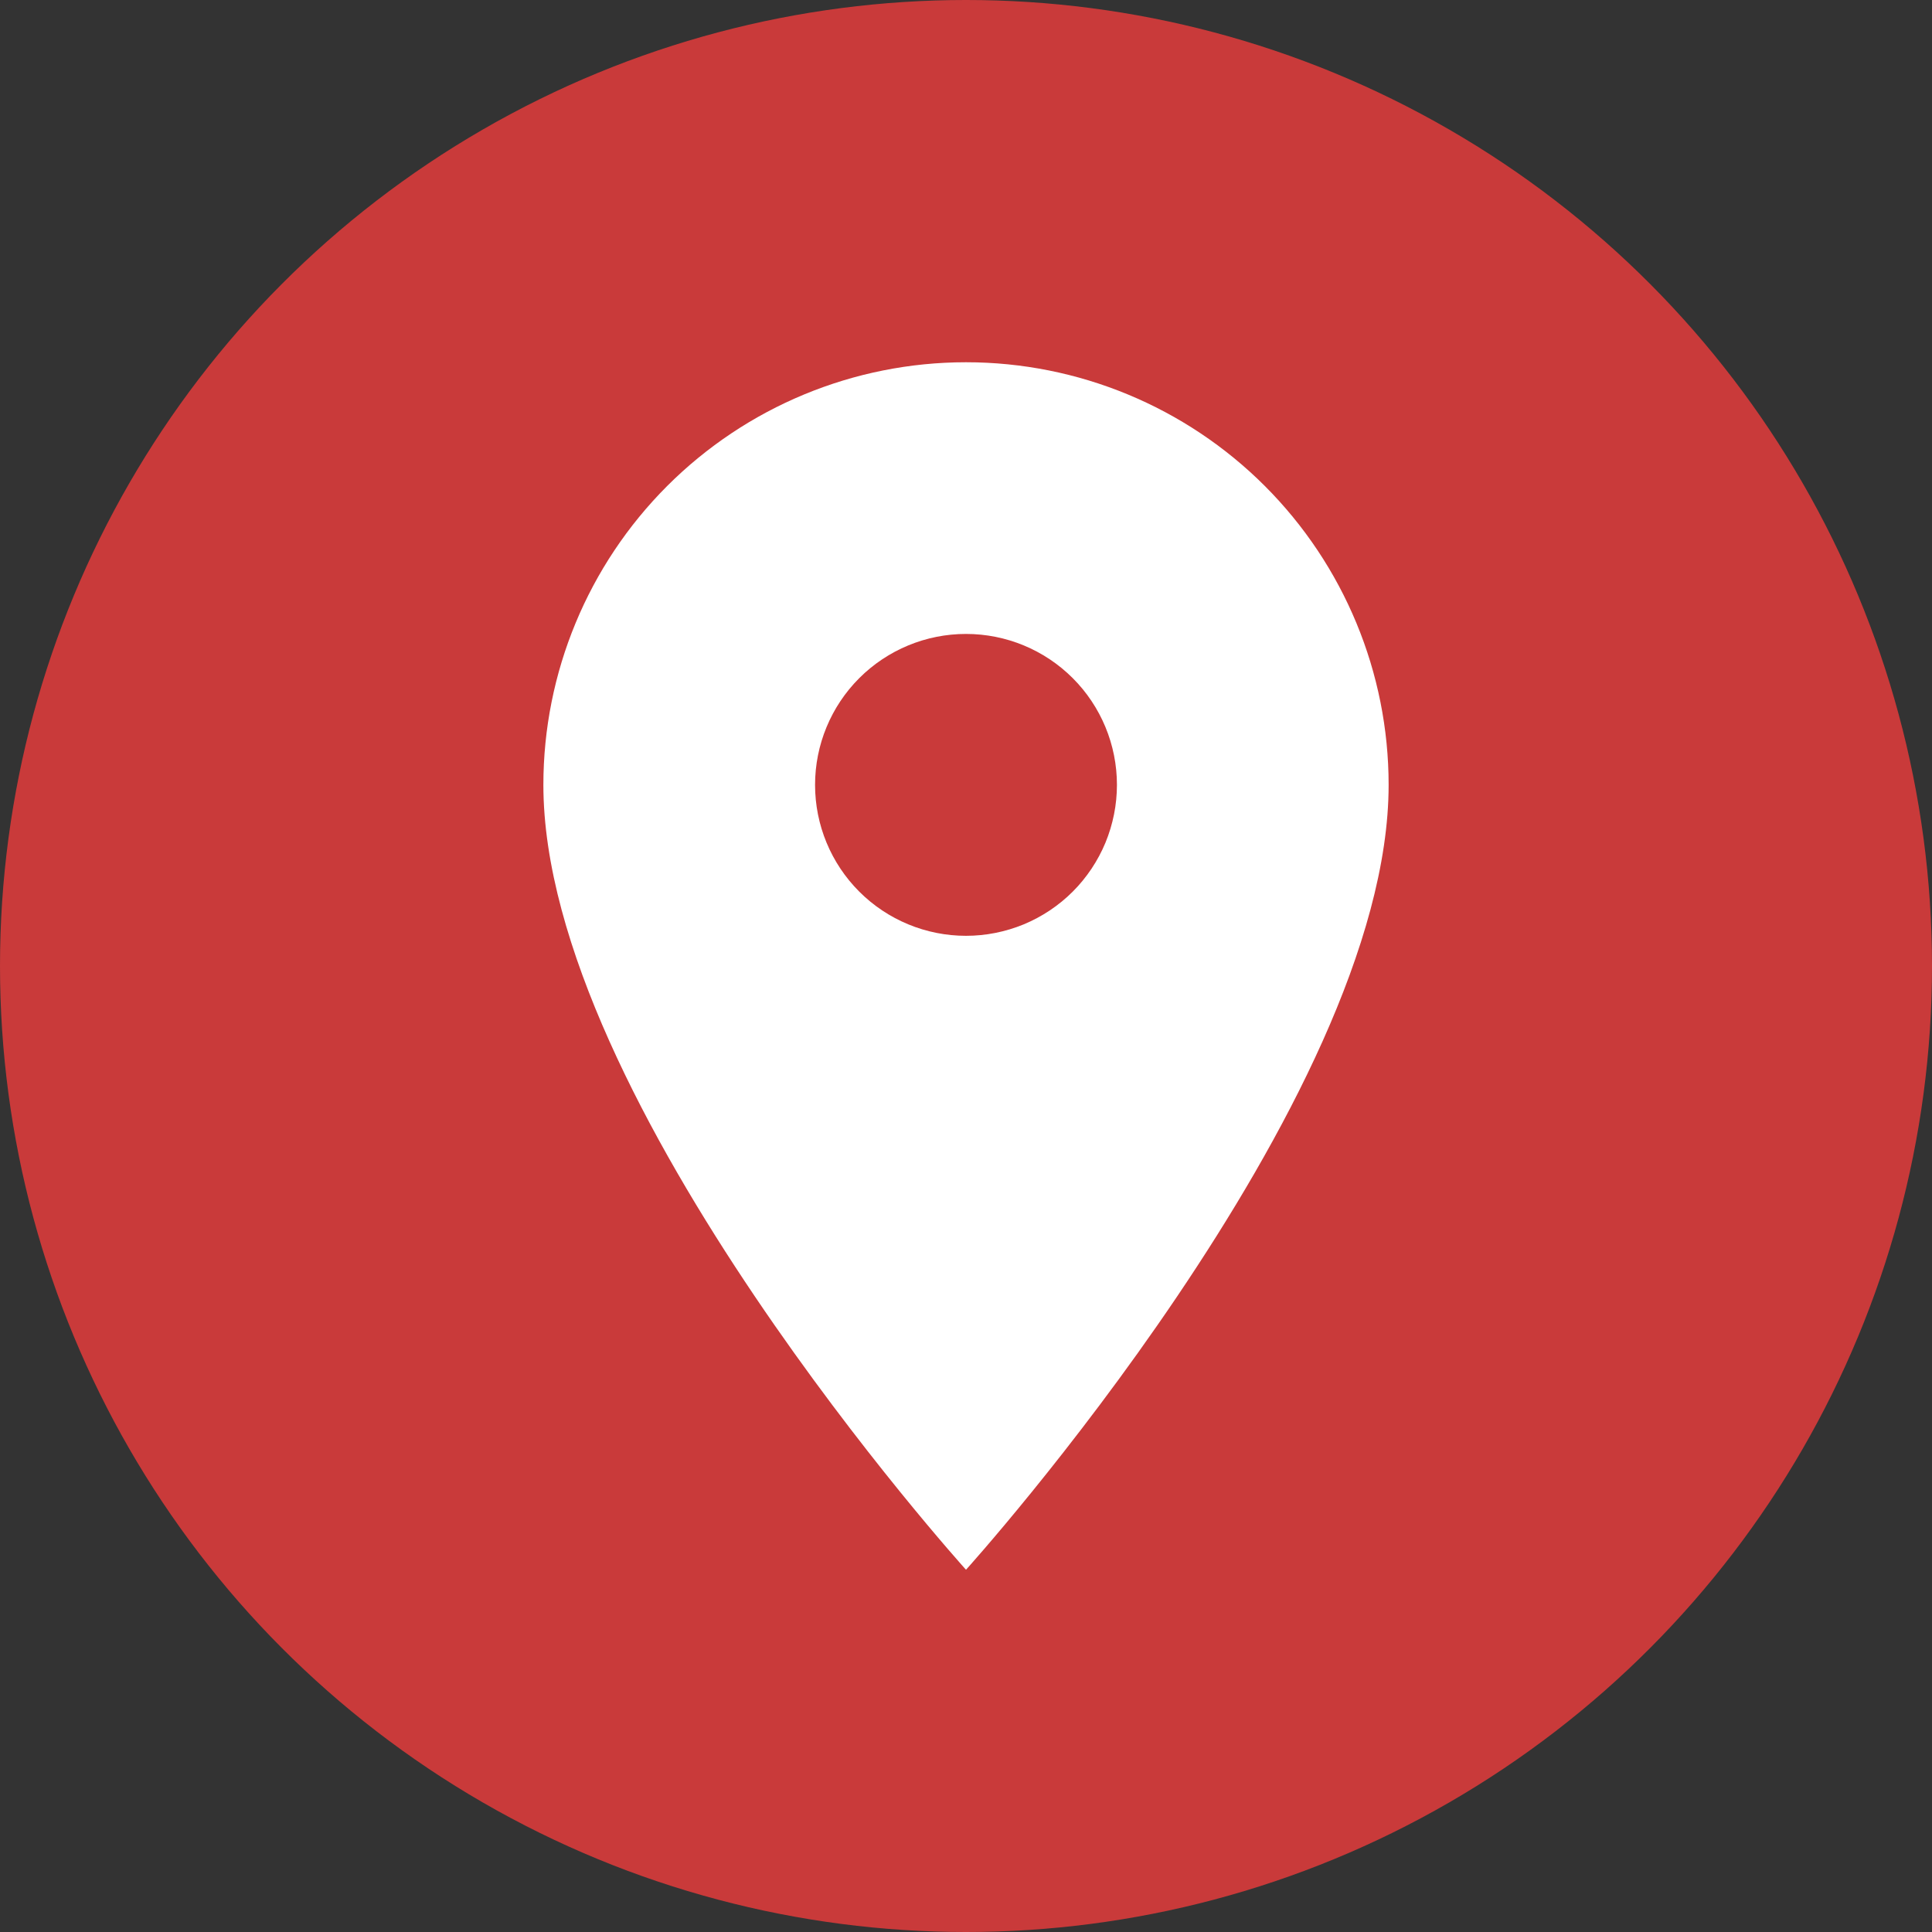
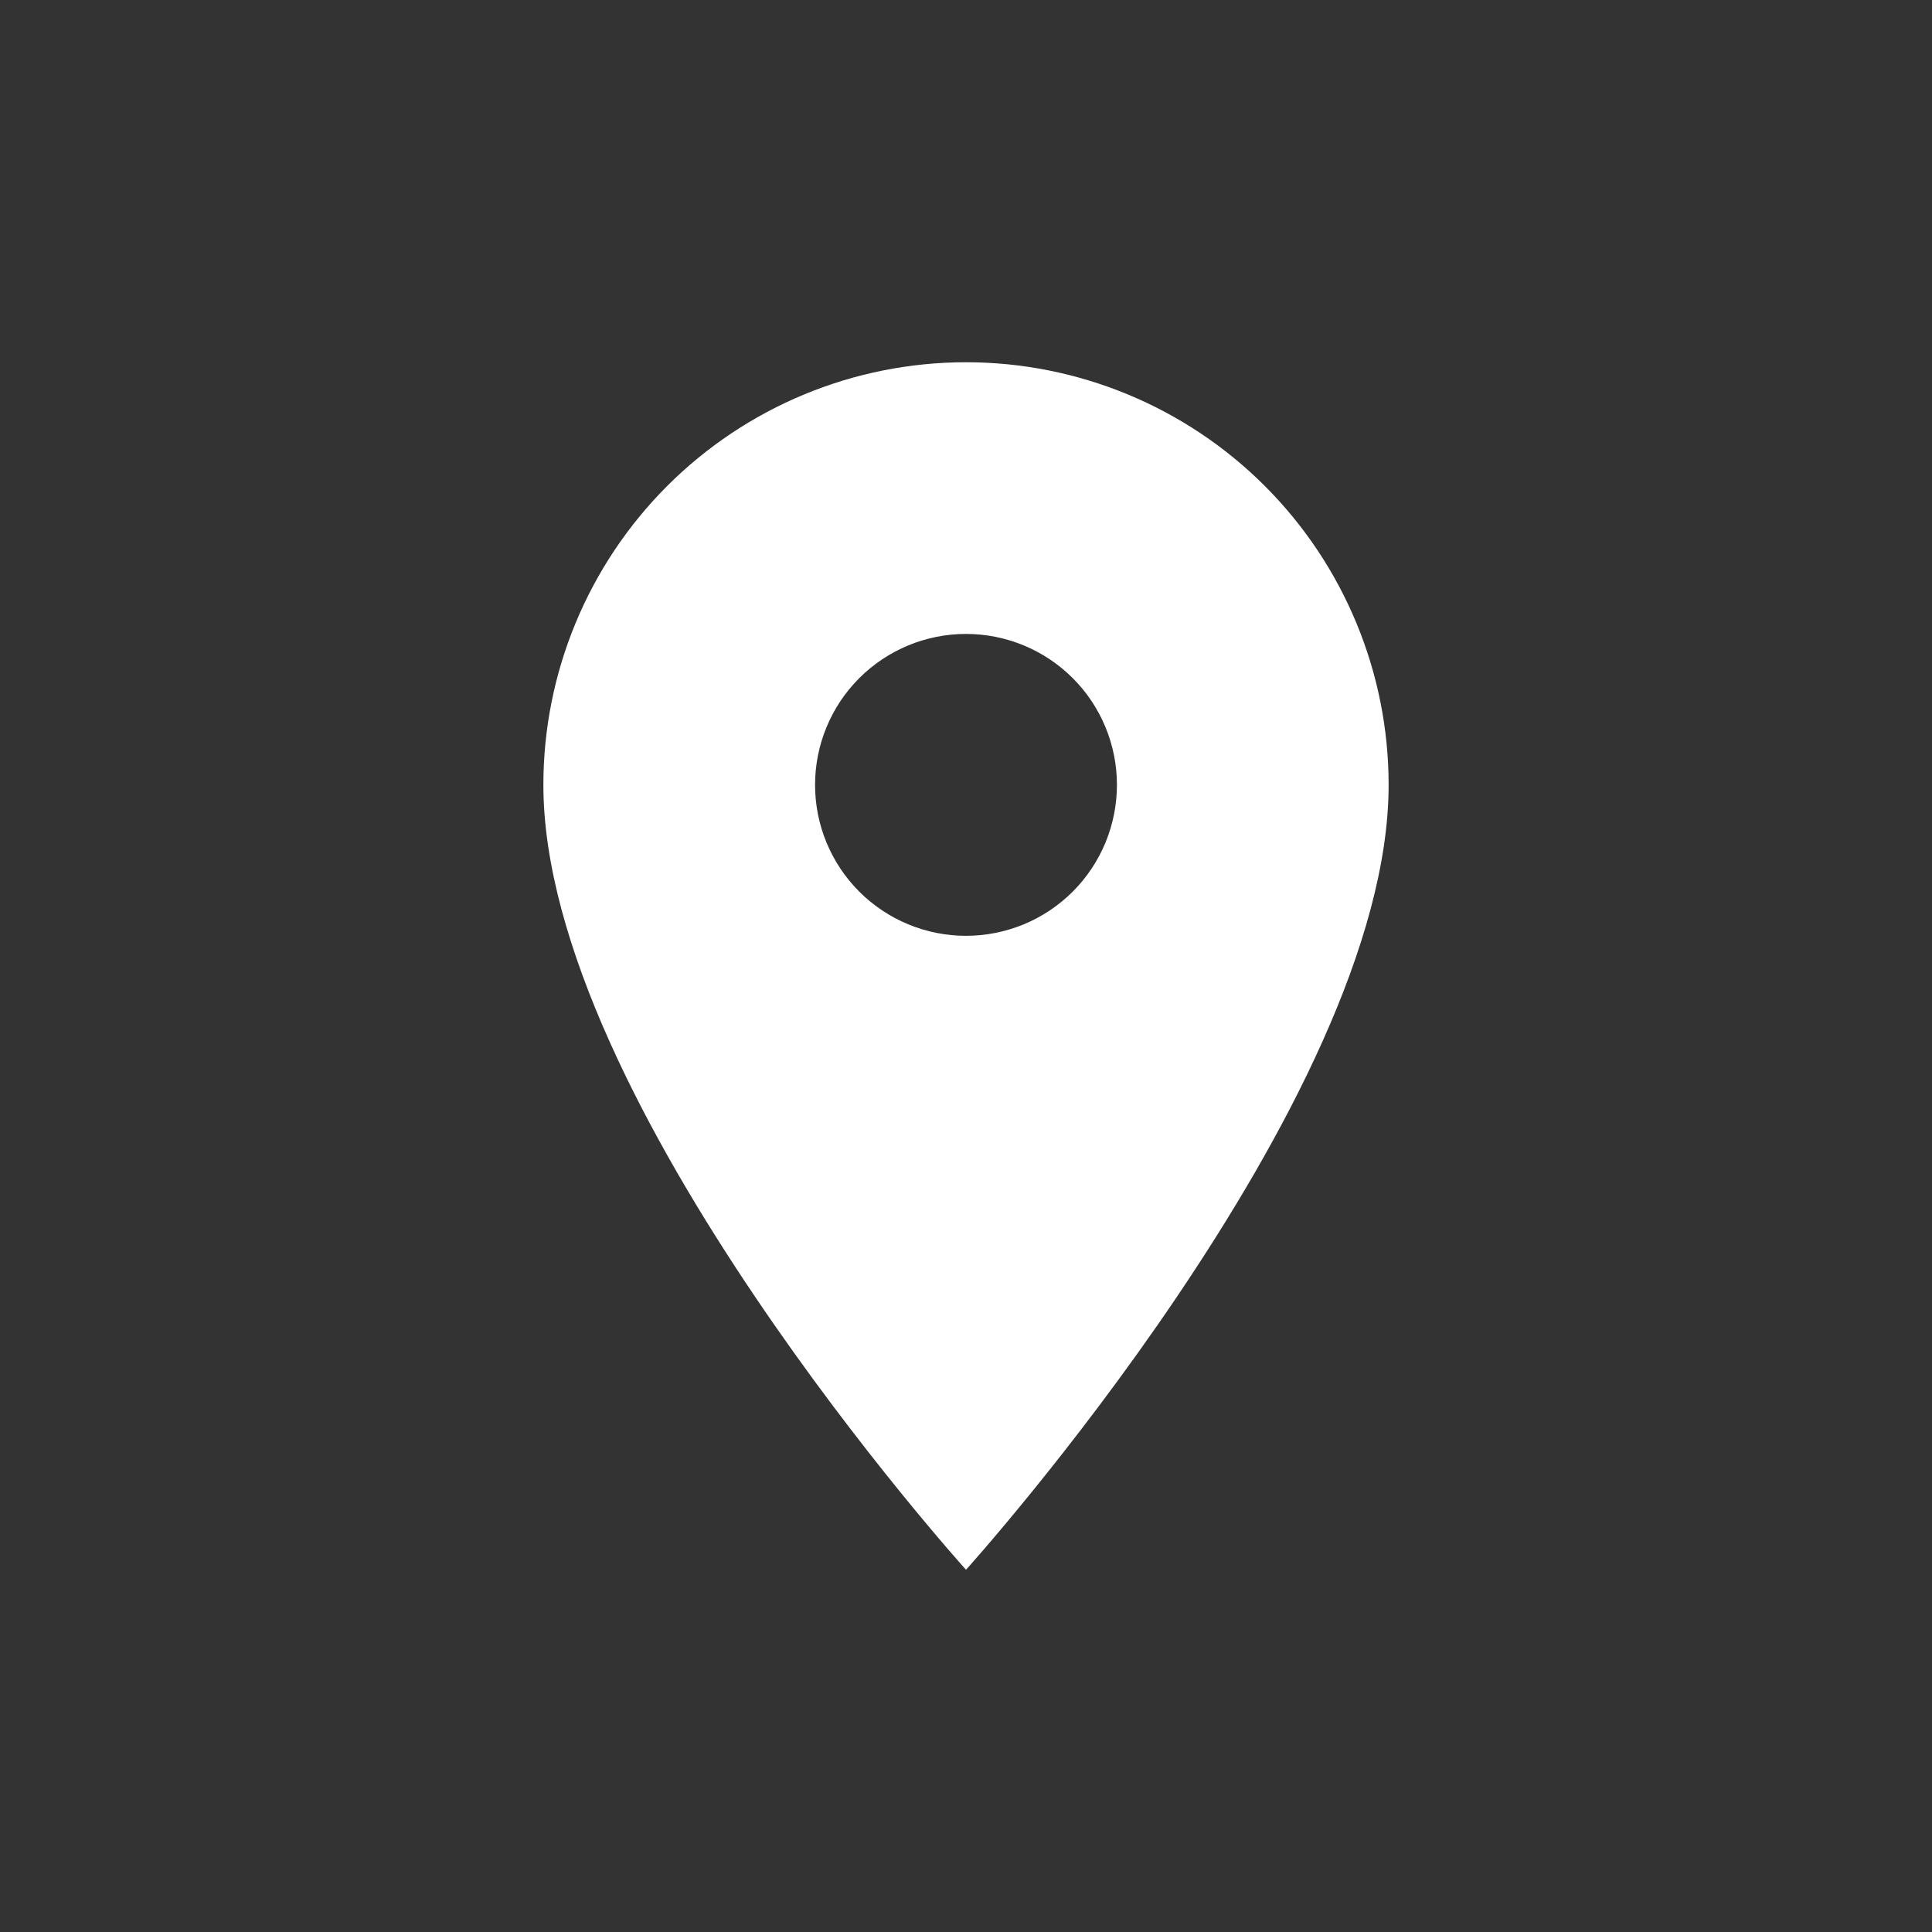
<svg xmlns="http://www.w3.org/2000/svg" width="32" height="32" viewBox="0 0 32 32" fill="none">
  <rect x="0" y="0" width="32" height="32" fill="#333333" stroke="none" />
-   <circle cx="16" cy="16" r="16" fill="#C93A3A" />
  <path d="M16 15.5C15.337 15.5 14.701 15.237 14.232 14.768C13.763 14.299 13.5 13.663 13.5 13C13.5 12.337 13.763 11.701 14.232 11.232C14.701 10.763 15.337 10.5 16 10.5C16.663 10.5 17.299 10.763 17.768 11.232C18.237 11.701 18.5 12.337 18.5 13C18.5 13.328 18.435 13.653 18.31 13.957C18.184 14.26 18 14.536 17.768 14.768C17.536 15 17.26 15.184 16.957 15.31C16.653 15.435 16.328 15.5 16 15.5ZM16 6C14.143 6 12.363 6.737 11.05 8.05C9.738 9.363 9 11.143 9 13C9 18.25 16 26 16 26C16 26 23 18.25 23 13C23 11.143 22.262 9.363 20.95 8.05C19.637 6.737 17.857 6 16 6Z" fill="white" />
</svg>